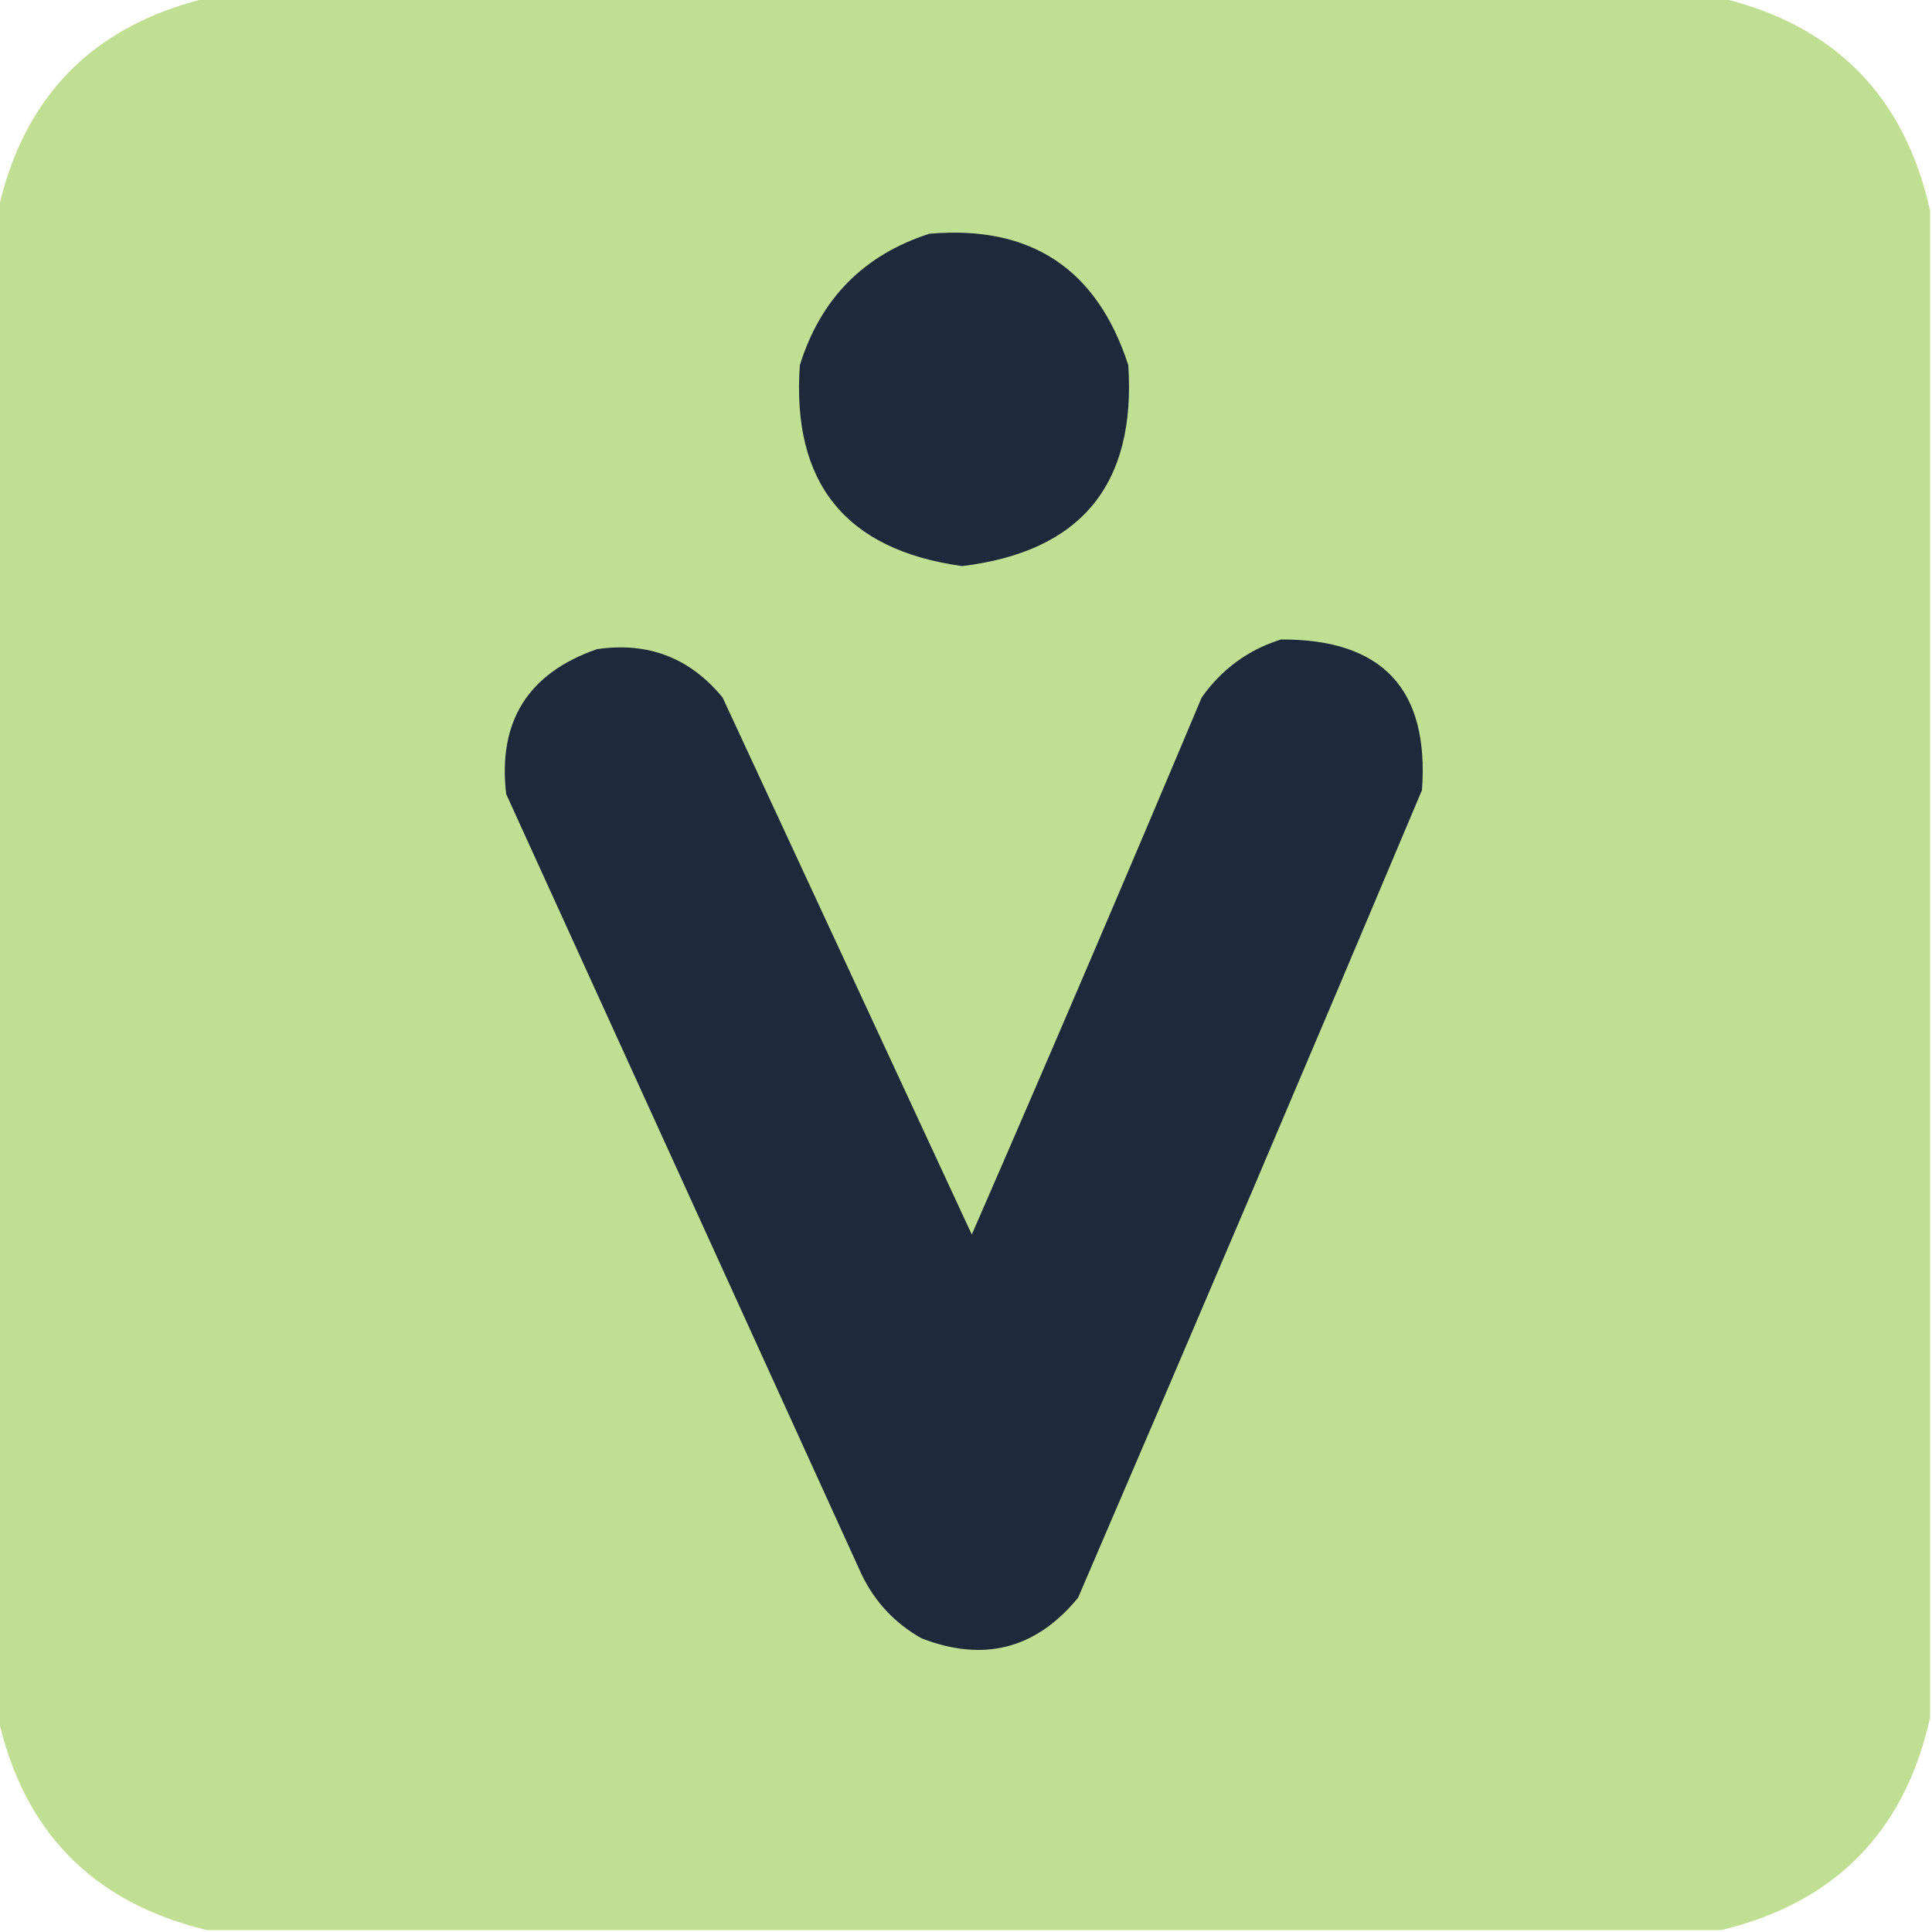
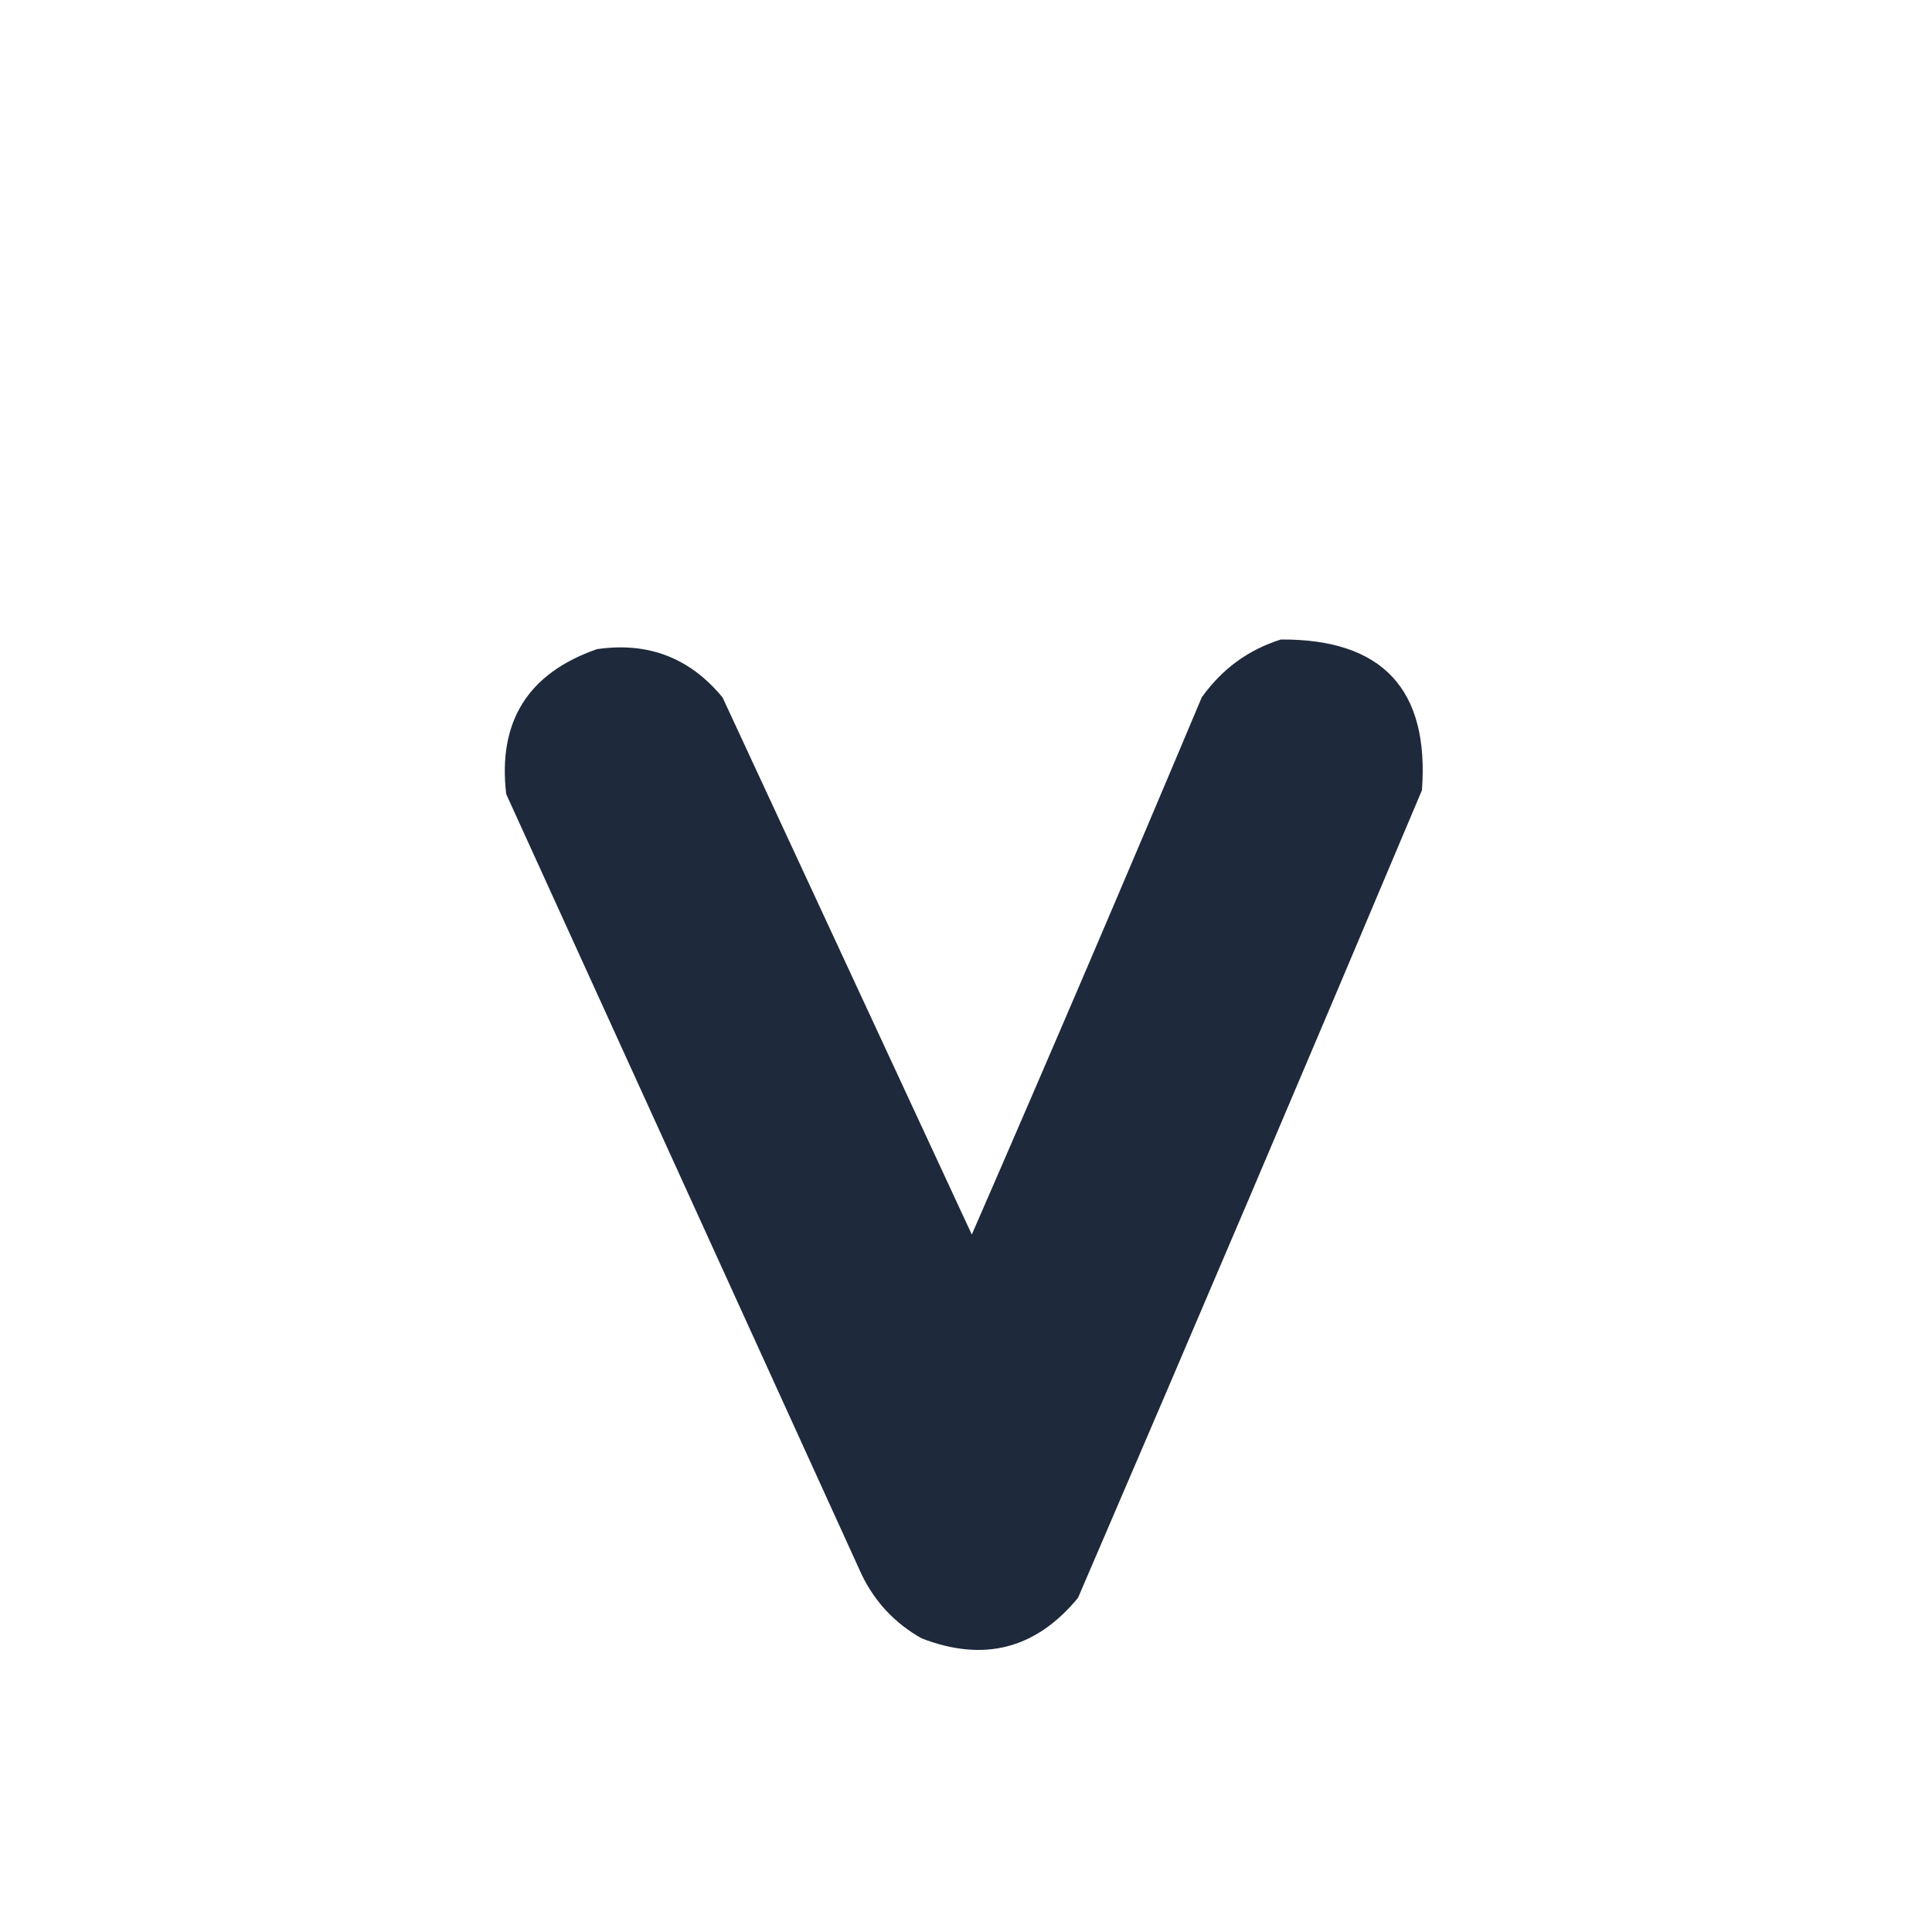
<svg xmlns="http://www.w3.org/2000/svg" version="1.1" width="500px" height="500px" style="shape-rendering:geometricPrecision; text-rendering:geometricPrecision; image-rendering:optimizeQuality; fill-rule:evenodd; clip-rule:evenodd">
  <g>
-     <path style="opacity:1" fill="#c1df92" d="M 53.5,-0.5 C 184.167,-0.5 314.833,-0.5 445.5,-0.5C 474.937,6.604 492.937,24.937 499.5,54.5C 499.5,184.5 499.5,314.5 499.5,444.5C 492.943,474.057 474.943,492.391 445.5,499.5C 314.833,499.5 184.167,499.5 53.5,499.5C 24.057,492.391 6.057,474.057 -0.5,444.5C -0.5,314.5 -0.5,184.5 -0.5,54.5C 6.036,24.963 24.036,6.63 53.5,-0.5 Z" />
-   </g>
+     </g>
  <g>
-     <path style="opacity:1" fill="#1e293b" d="M 240.5,60.5 C 266.741,58.198 283.908,69.531 292,94.5C 294.041,125.453 279.708,142.787 249,146.5C 218.843,142.334 204.843,125 207,94.5C 212.35,77.317 223.517,65.984 240.5,60.5 Z" />
-   </g>
+     </g>
  <g>
    <path style="opacity:1" fill="#1e293b" d="M 331.5,165.5 C 357.758,165.366 369.925,178.366 368,204.5C 338.609,274.282 308.942,343.949 279,413.5C 268.122,426.742 254.622,430.242 238.5,424C 231.614,420.114 226.447,414.614 223,407.5C 192.333,340.167 161.667,272.833 131,205.5C 128.809,186.714 136.643,174.214 154.5,168C 167.714,166.07 178.547,170.237 187,180.5C 208.516,226.864 230.016,273.197 251.5,319.5C 271.617,273.324 291.45,226.99 311,180.5C 316.209,173.158 323.043,168.158 331.5,165.5 Z" />
  </g>
</svg>